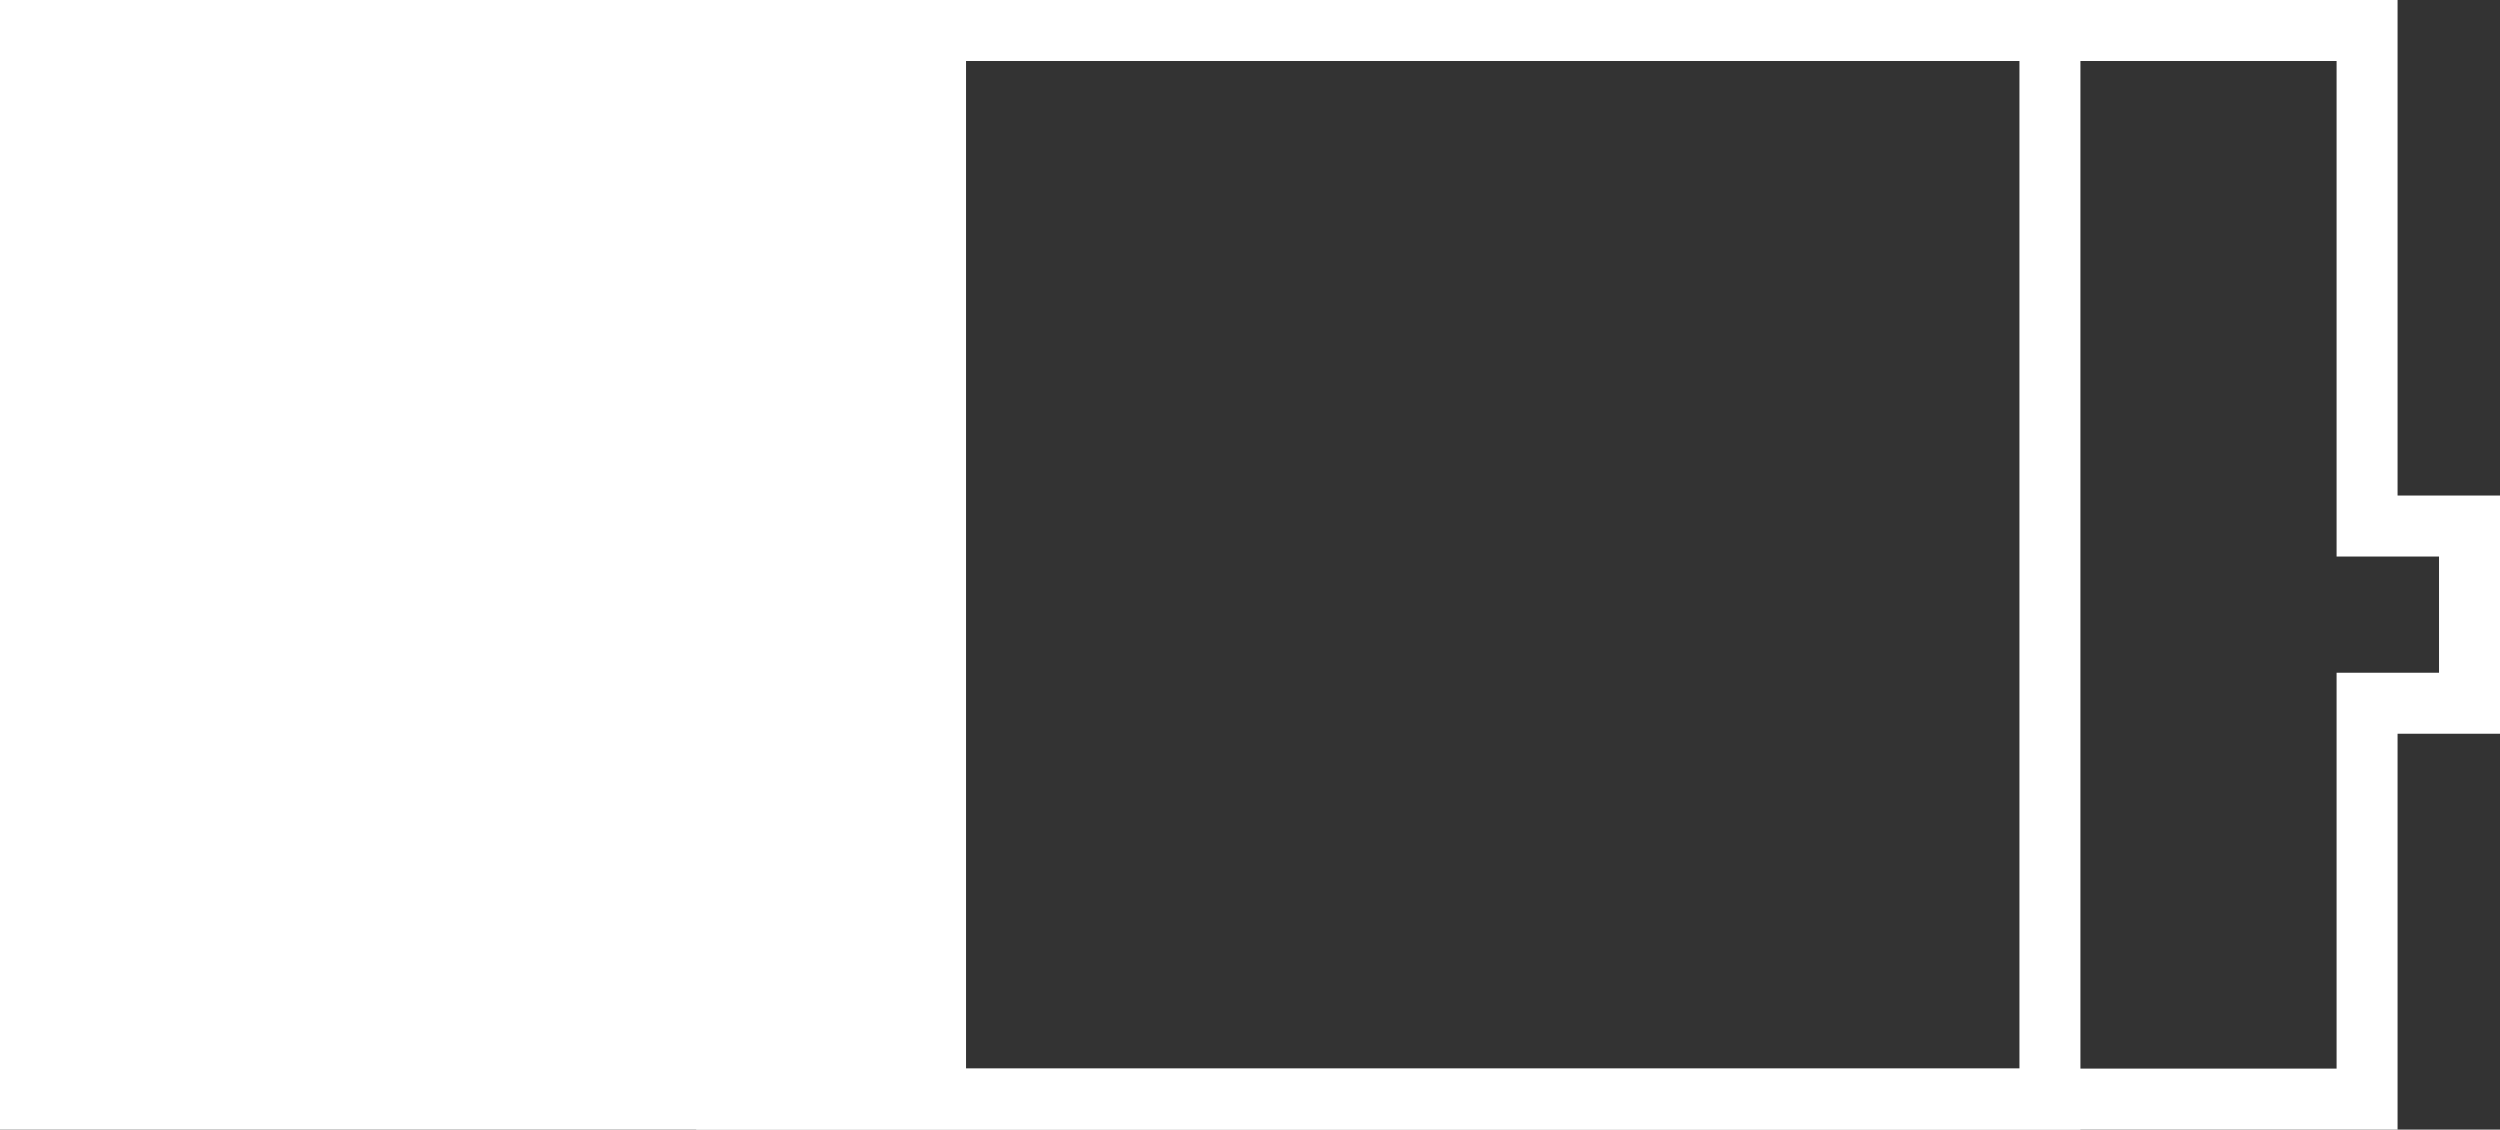
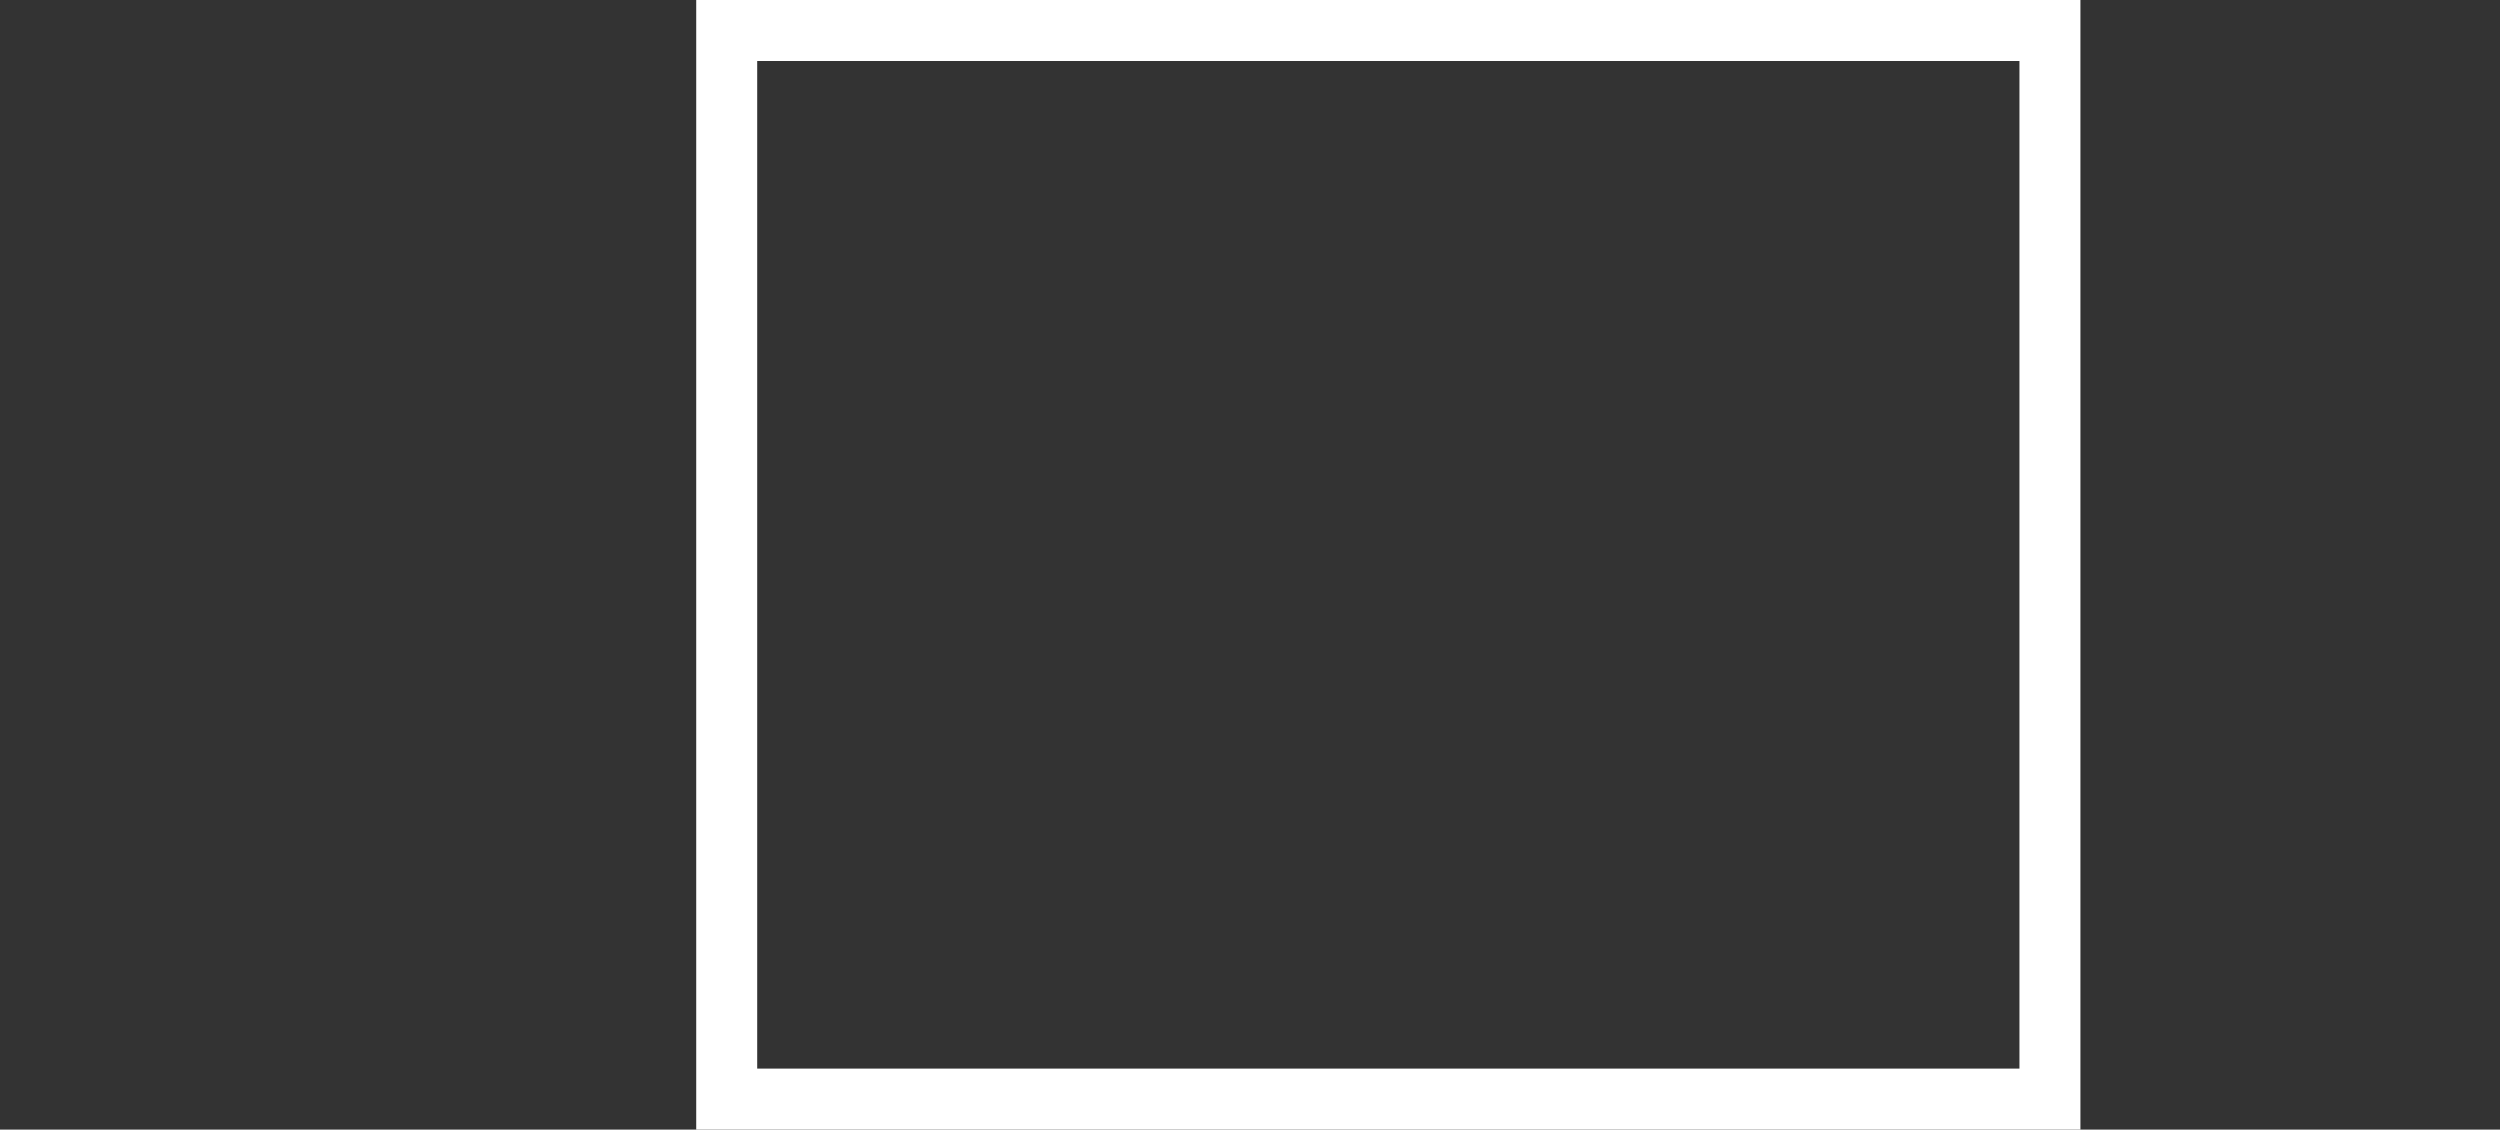
<svg xmlns="http://www.w3.org/2000/svg" width="41" height="18.525" viewBox="0 0 41 18.525">
  <rect x="0" y="0" width="41" height="18.525" fill="#333333" stroke="none" />
  <g transform="translate(0.5 0.5)">
-     <path d="M0,0V17.525H38.32V11.033H40V8.127H38.32V0Z" transform="translate(0 0)" fill="none" stroke="#fff" stroke-width="1" />
-     <rect width="15.343" height="17.525" fill="#fff" />
    <rect width="21.701" height="17.525" transform="translate(11.418)" fill="none" stroke="#fff" stroke-width="1" />
  </g>
</svg>